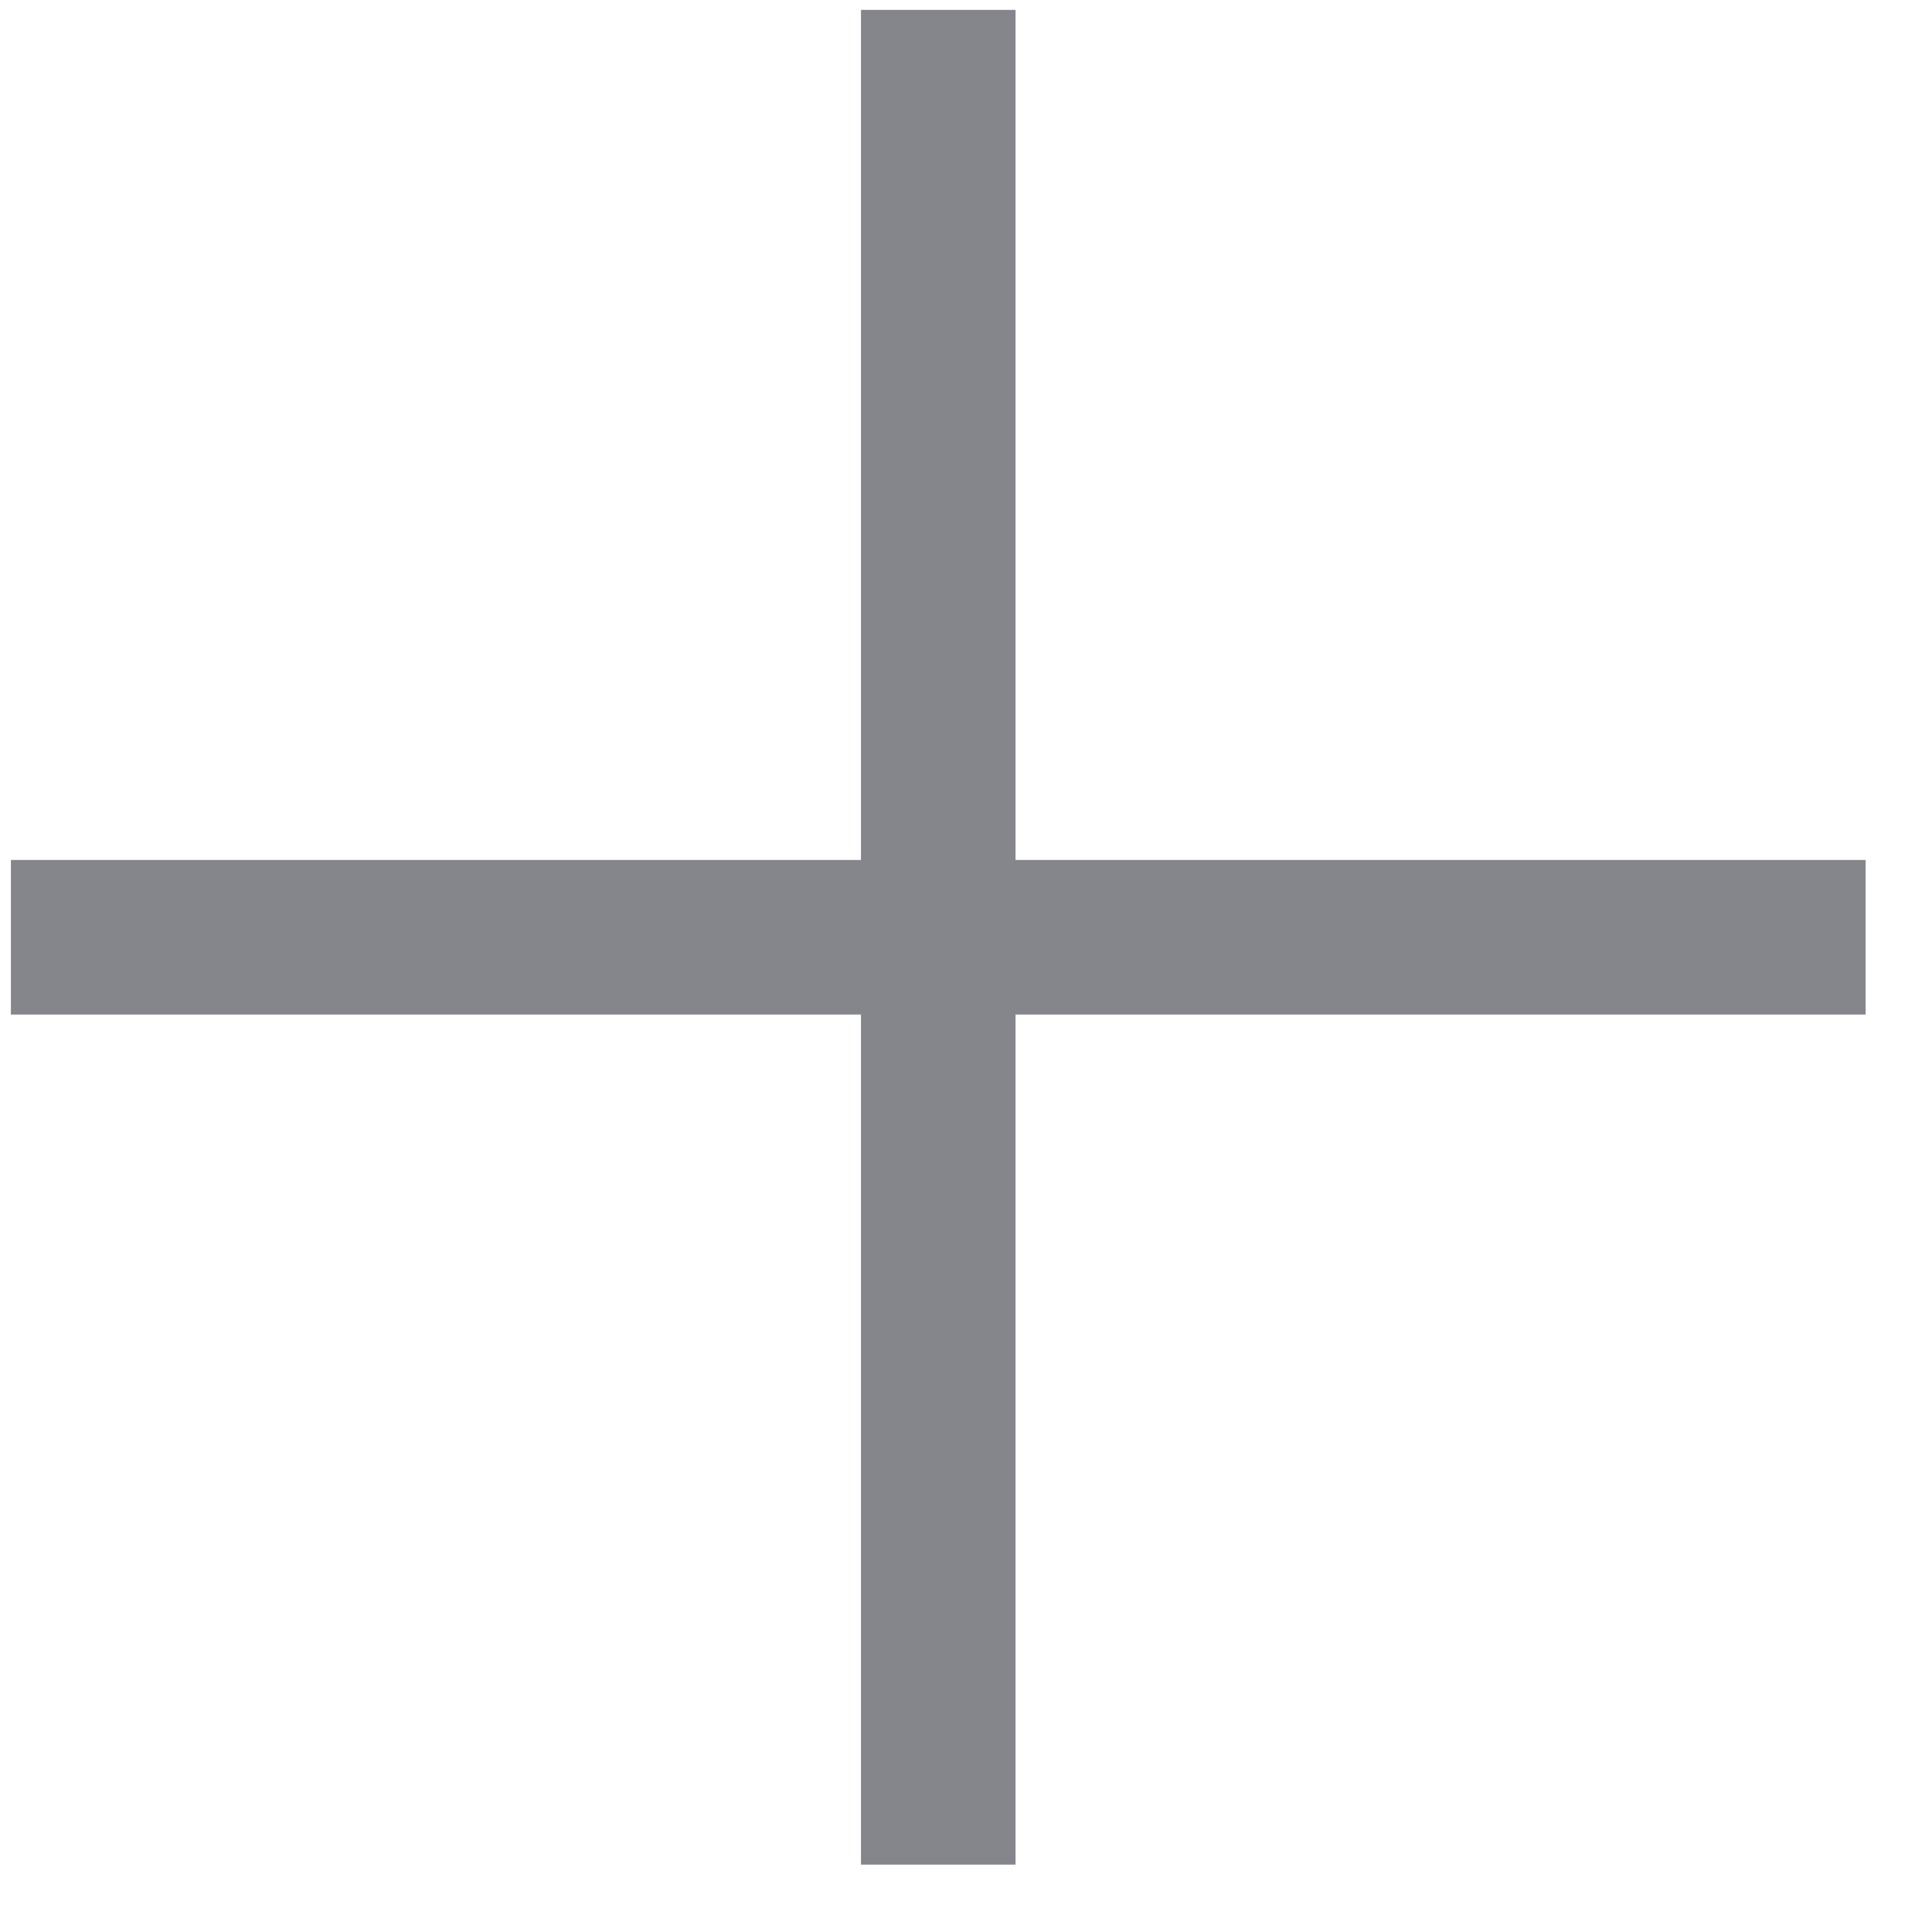
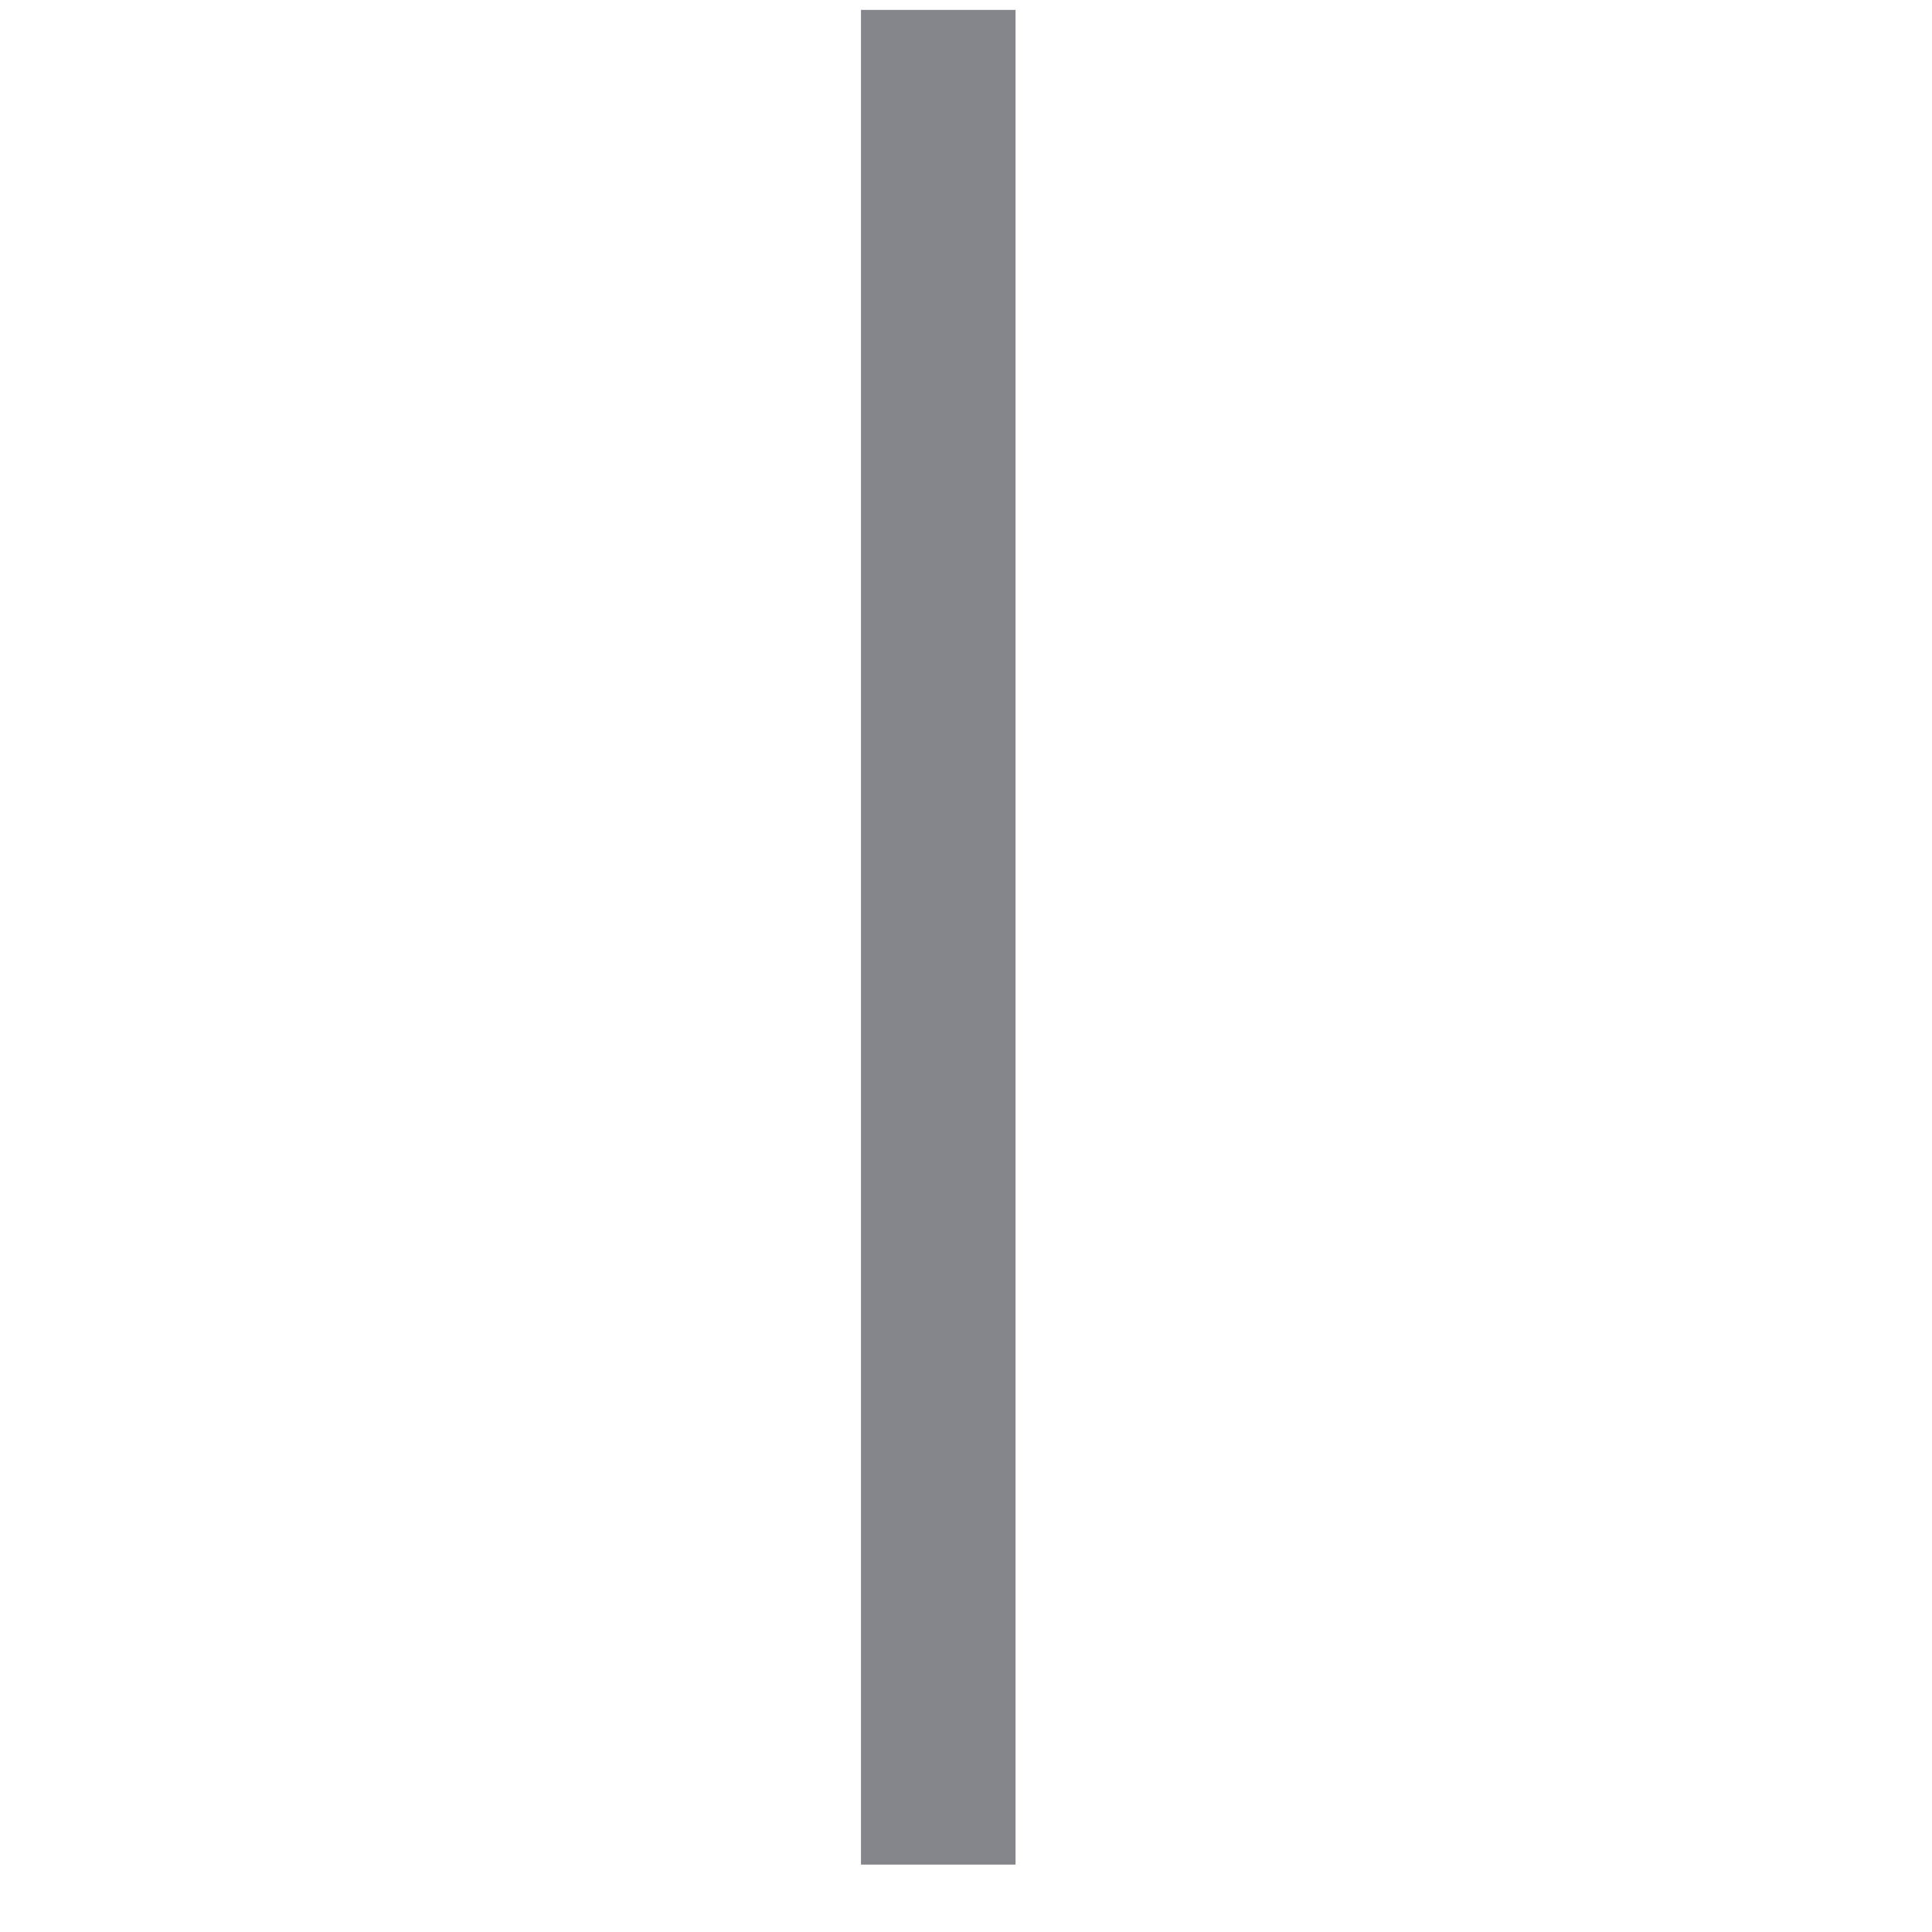
<svg xmlns="http://www.w3.org/2000/svg" width="25" height="25" viewBox="0 0 25 25" fill="none">
  <g opacity="0.5">
-     <rect x="0.141" y="13.128" width="2" height="24" transform="rotate(-90 0.141 13.128)" fill="#0A0D18" />
    <rect x="13.141" y="24.128" width="2" height="24" transform="rotate(180 13.141 24.128)" fill="#0A0D18" />
  </g>
</svg>